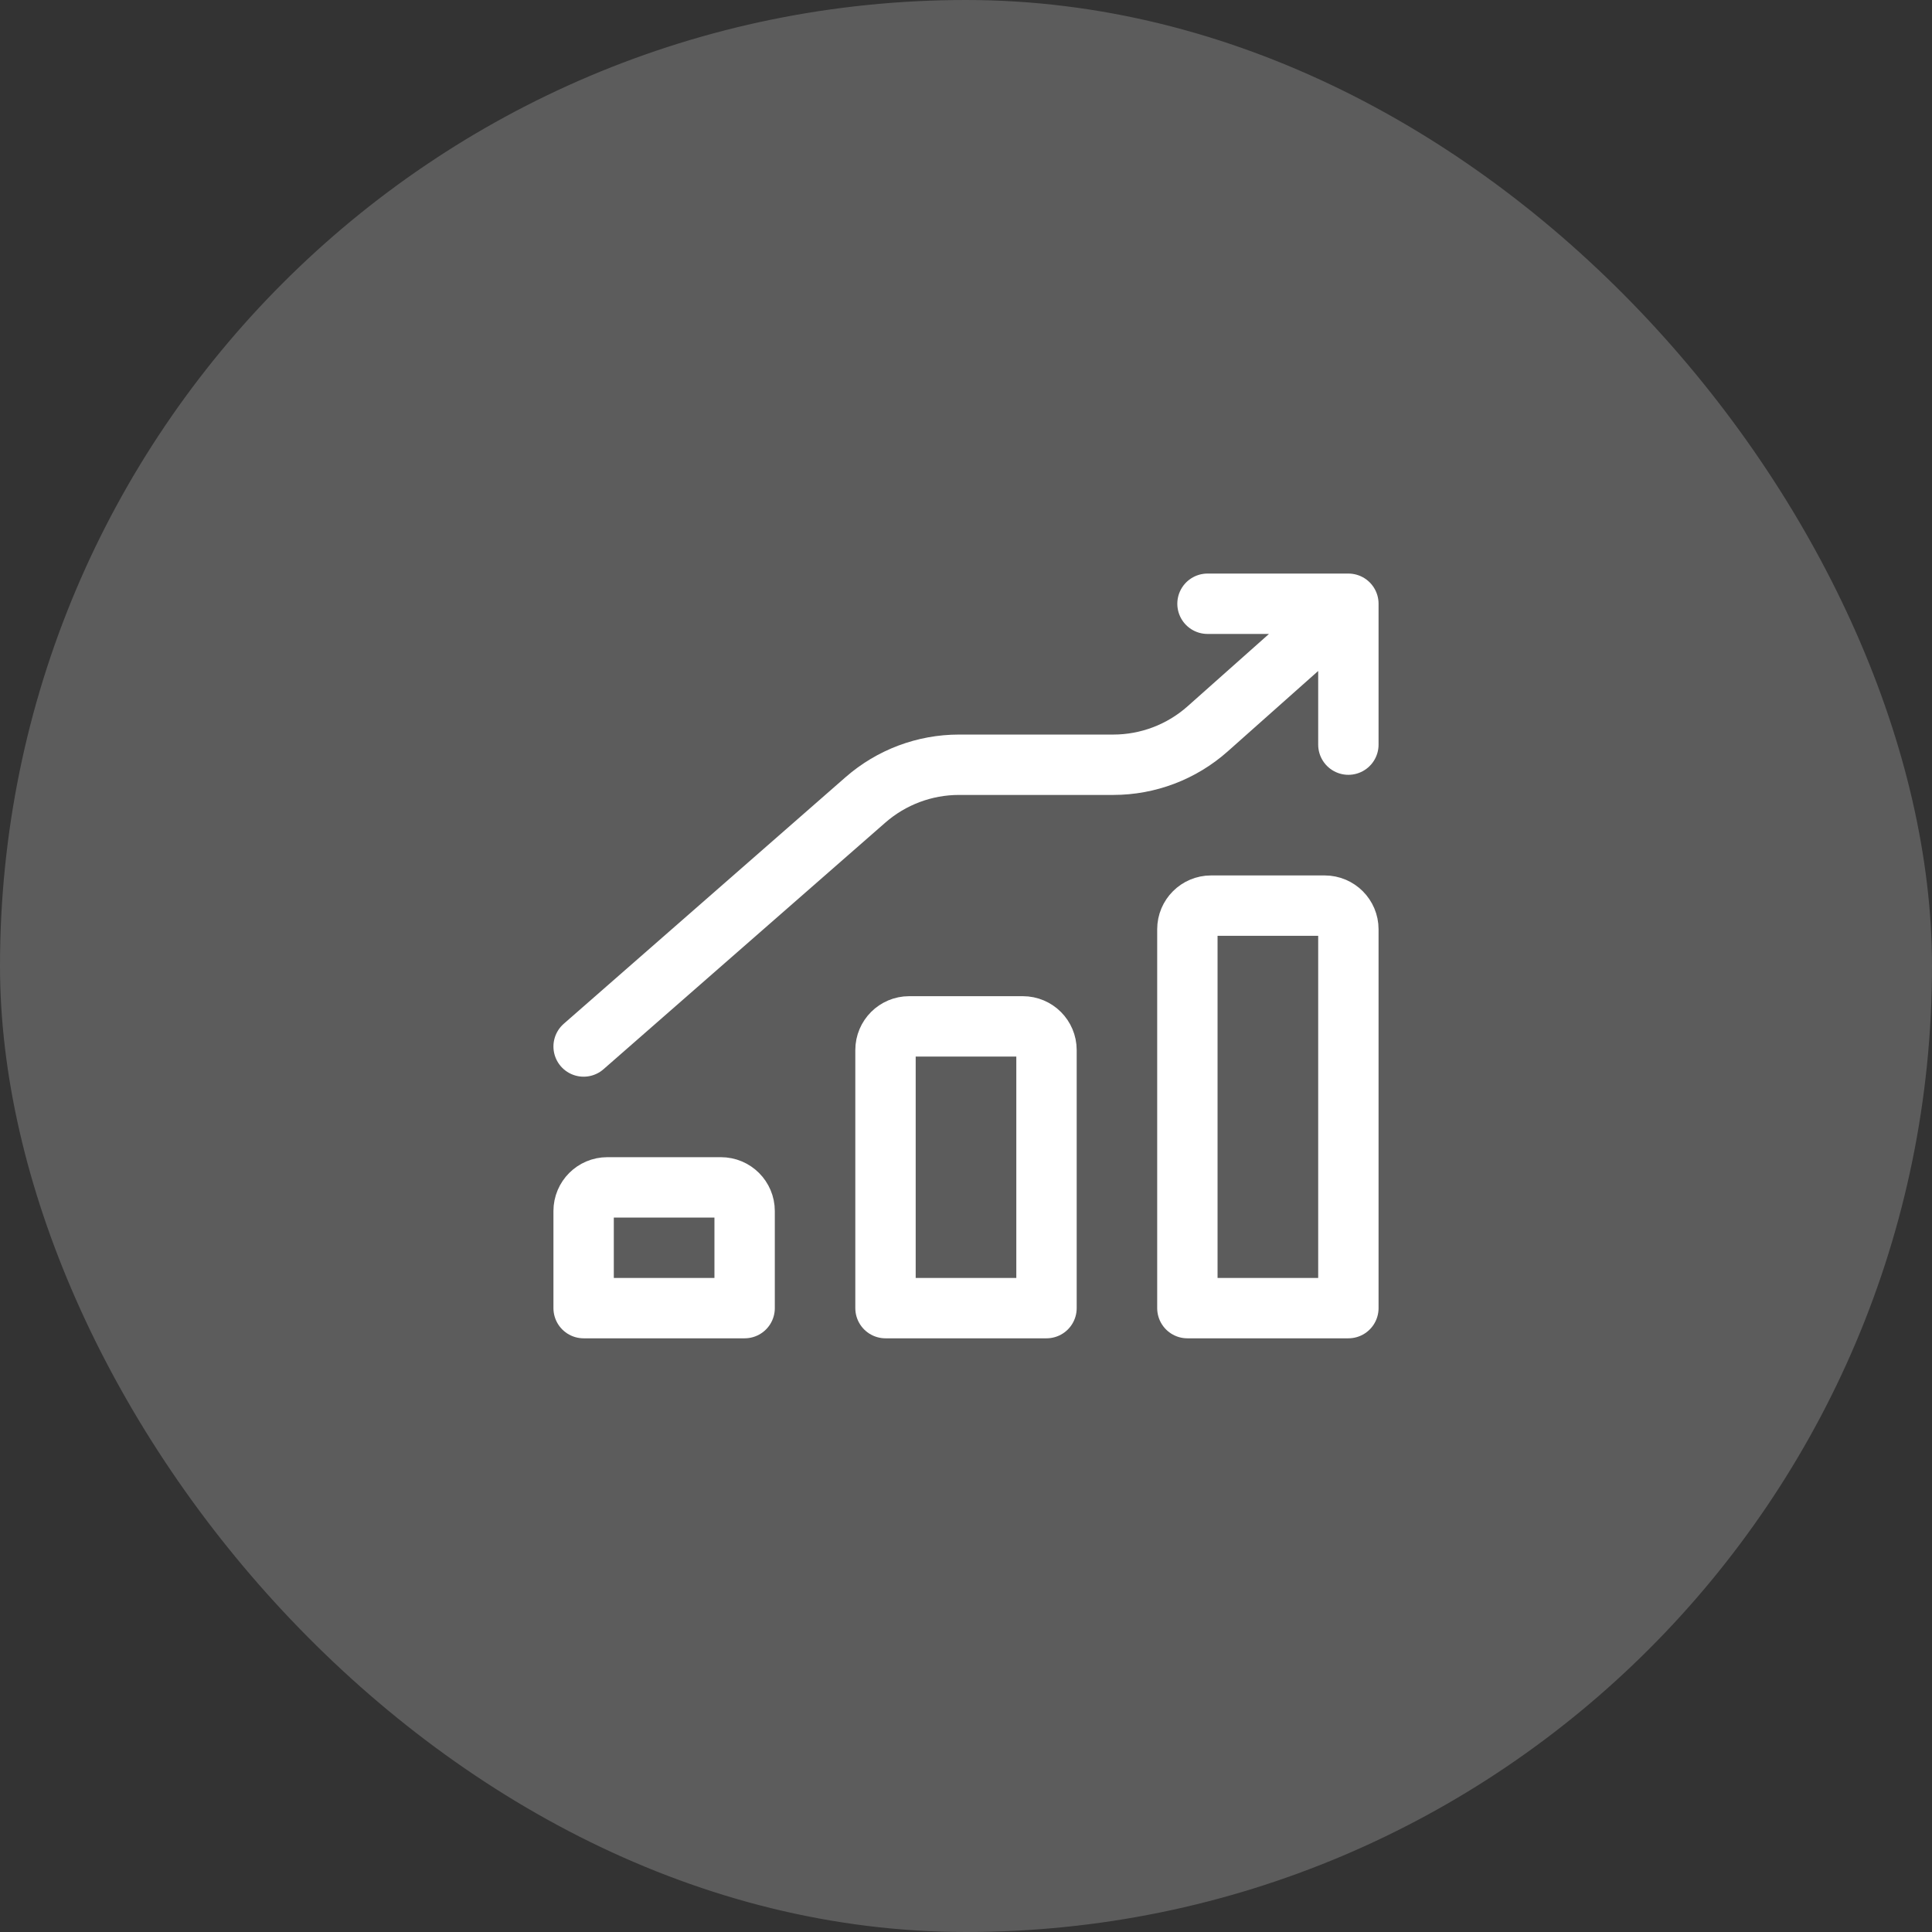
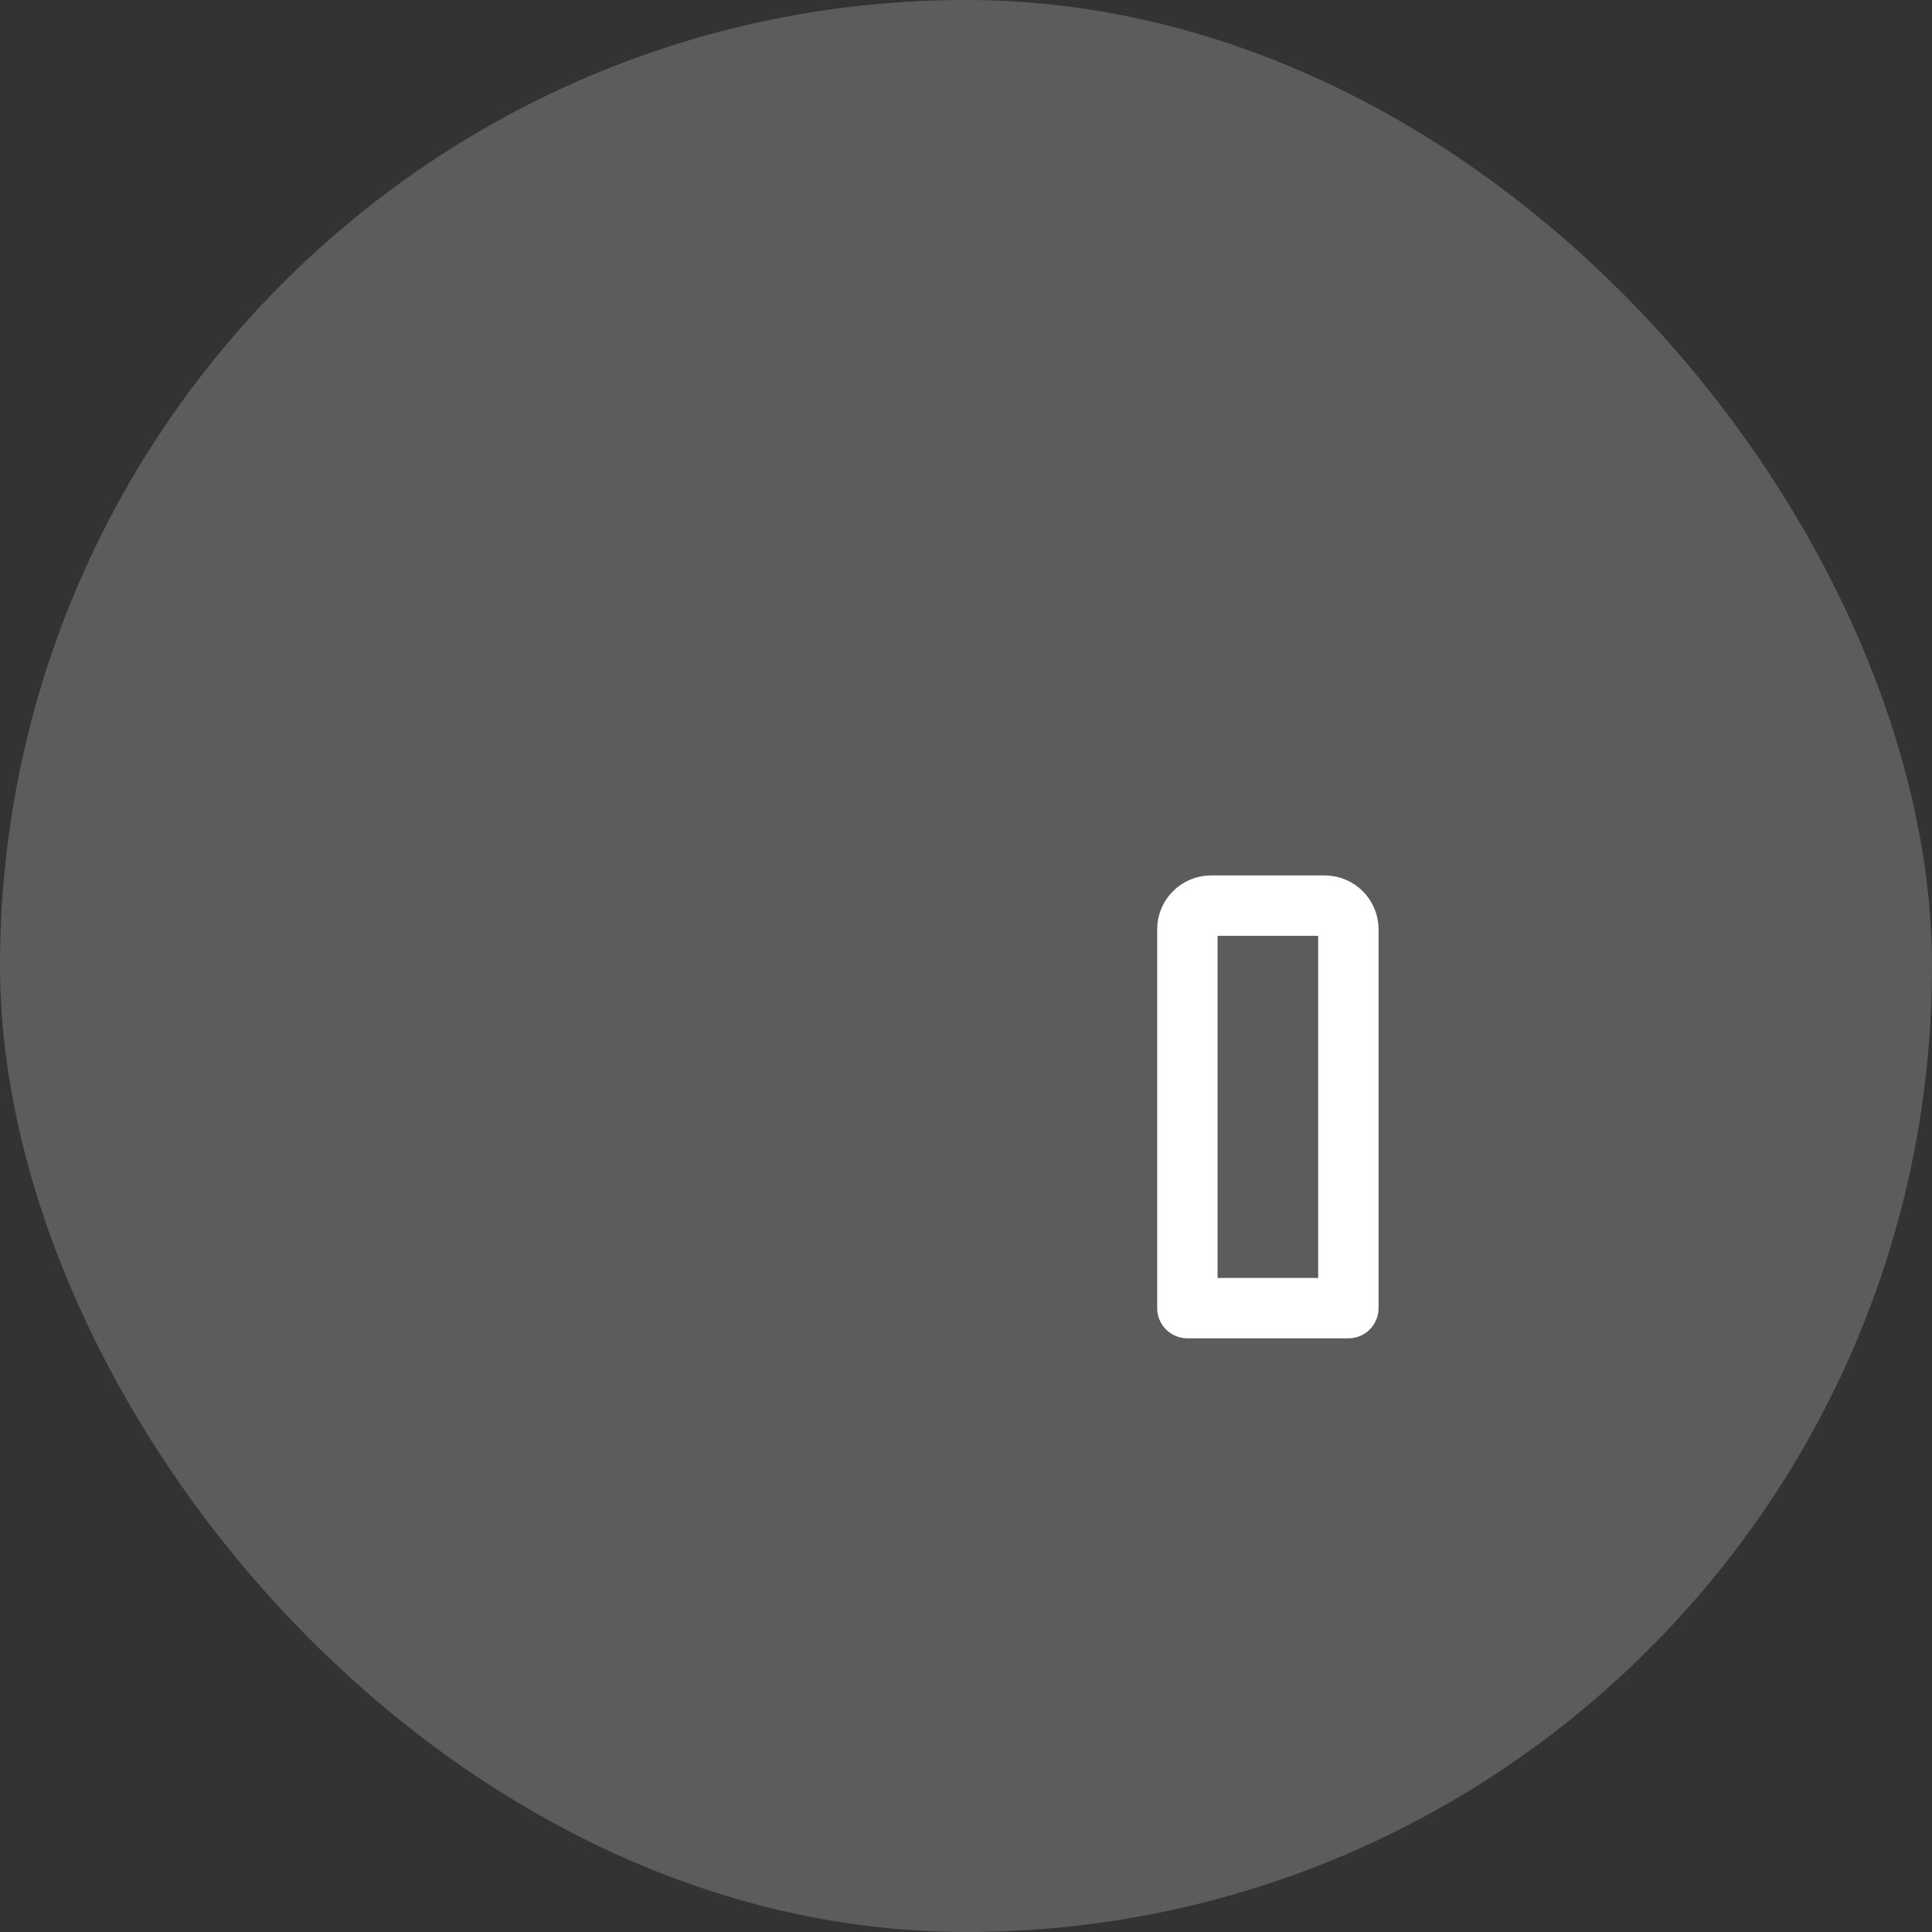
<svg xmlns="http://www.w3.org/2000/svg" width="96" height="96" viewBox="0 0 96 96" fill="none">
  <rect x="0" y="0" width="96" height="96" fill="#333333" stroke="none" />
  <rect width="96" height="96" rx="48" fill="white" fill-opacity="0.2" />
-   <path d="M29 52L43.004 39.746C44.291 38.621 45.942 38 47.652 38H55.316C57.045 38 58.714 37.366 60.006 36.217L67 30M67 30V37M67 30H60" stroke="white" stroke-width="3" stroke-linecap="round" stroke-linejoin="round" />
  <path d="M67 46.176C67 45.527 66.473 45 65.823 45H60.176C59.527 45 59 45.527 59 46.176V65H67V46.176Z" stroke="white" stroke-width="3" stroke-linecap="round" stroke-linejoin="round" />
-   <path d="M52 52.176C52 51.527 51.473 51 50.824 51H45.176C44.527 51 44 51.527 44 52.176V65H52V52.176Z" stroke="white" stroke-width="3" stroke-linecap="round" stroke-linejoin="round" />
-   <path d="M37 60.176C37 59.527 36.473 59 35.824 59H30.177C29.527 59 29 59.527 29 60.176V65H37V60.176Z" stroke="white" stroke-width="3" stroke-linecap="round" stroke-linejoin="round" />
</svg>